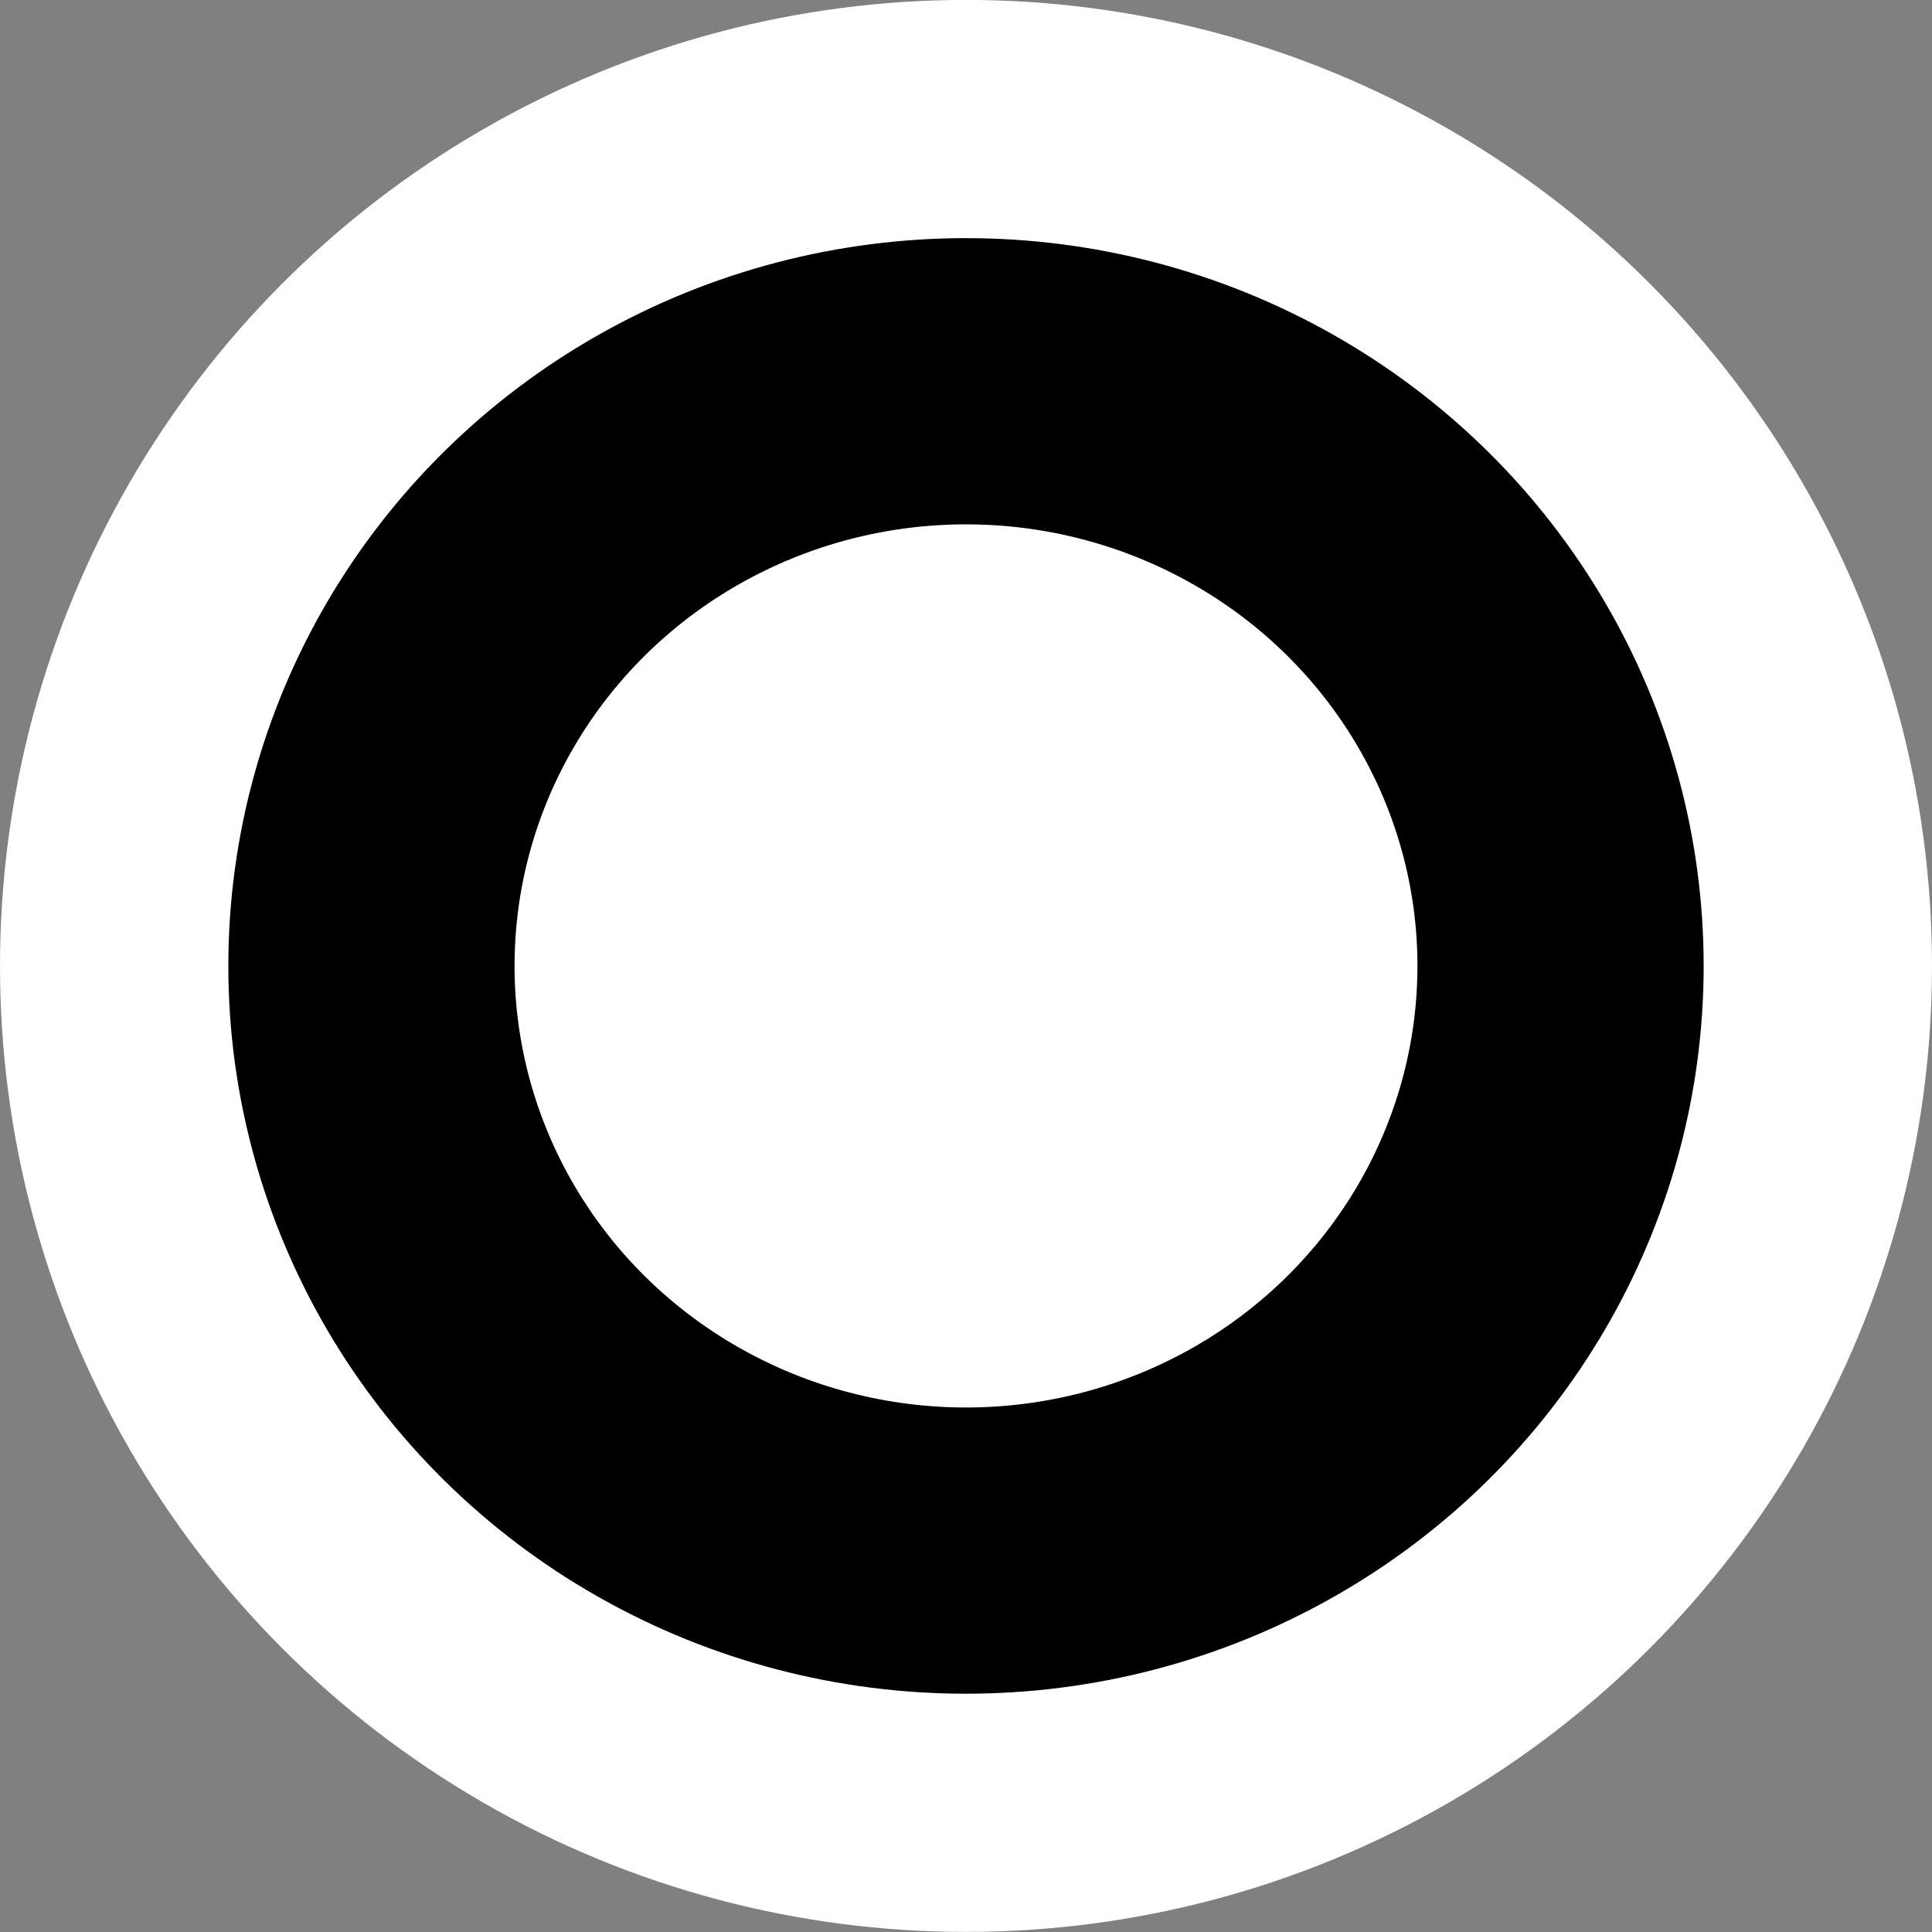
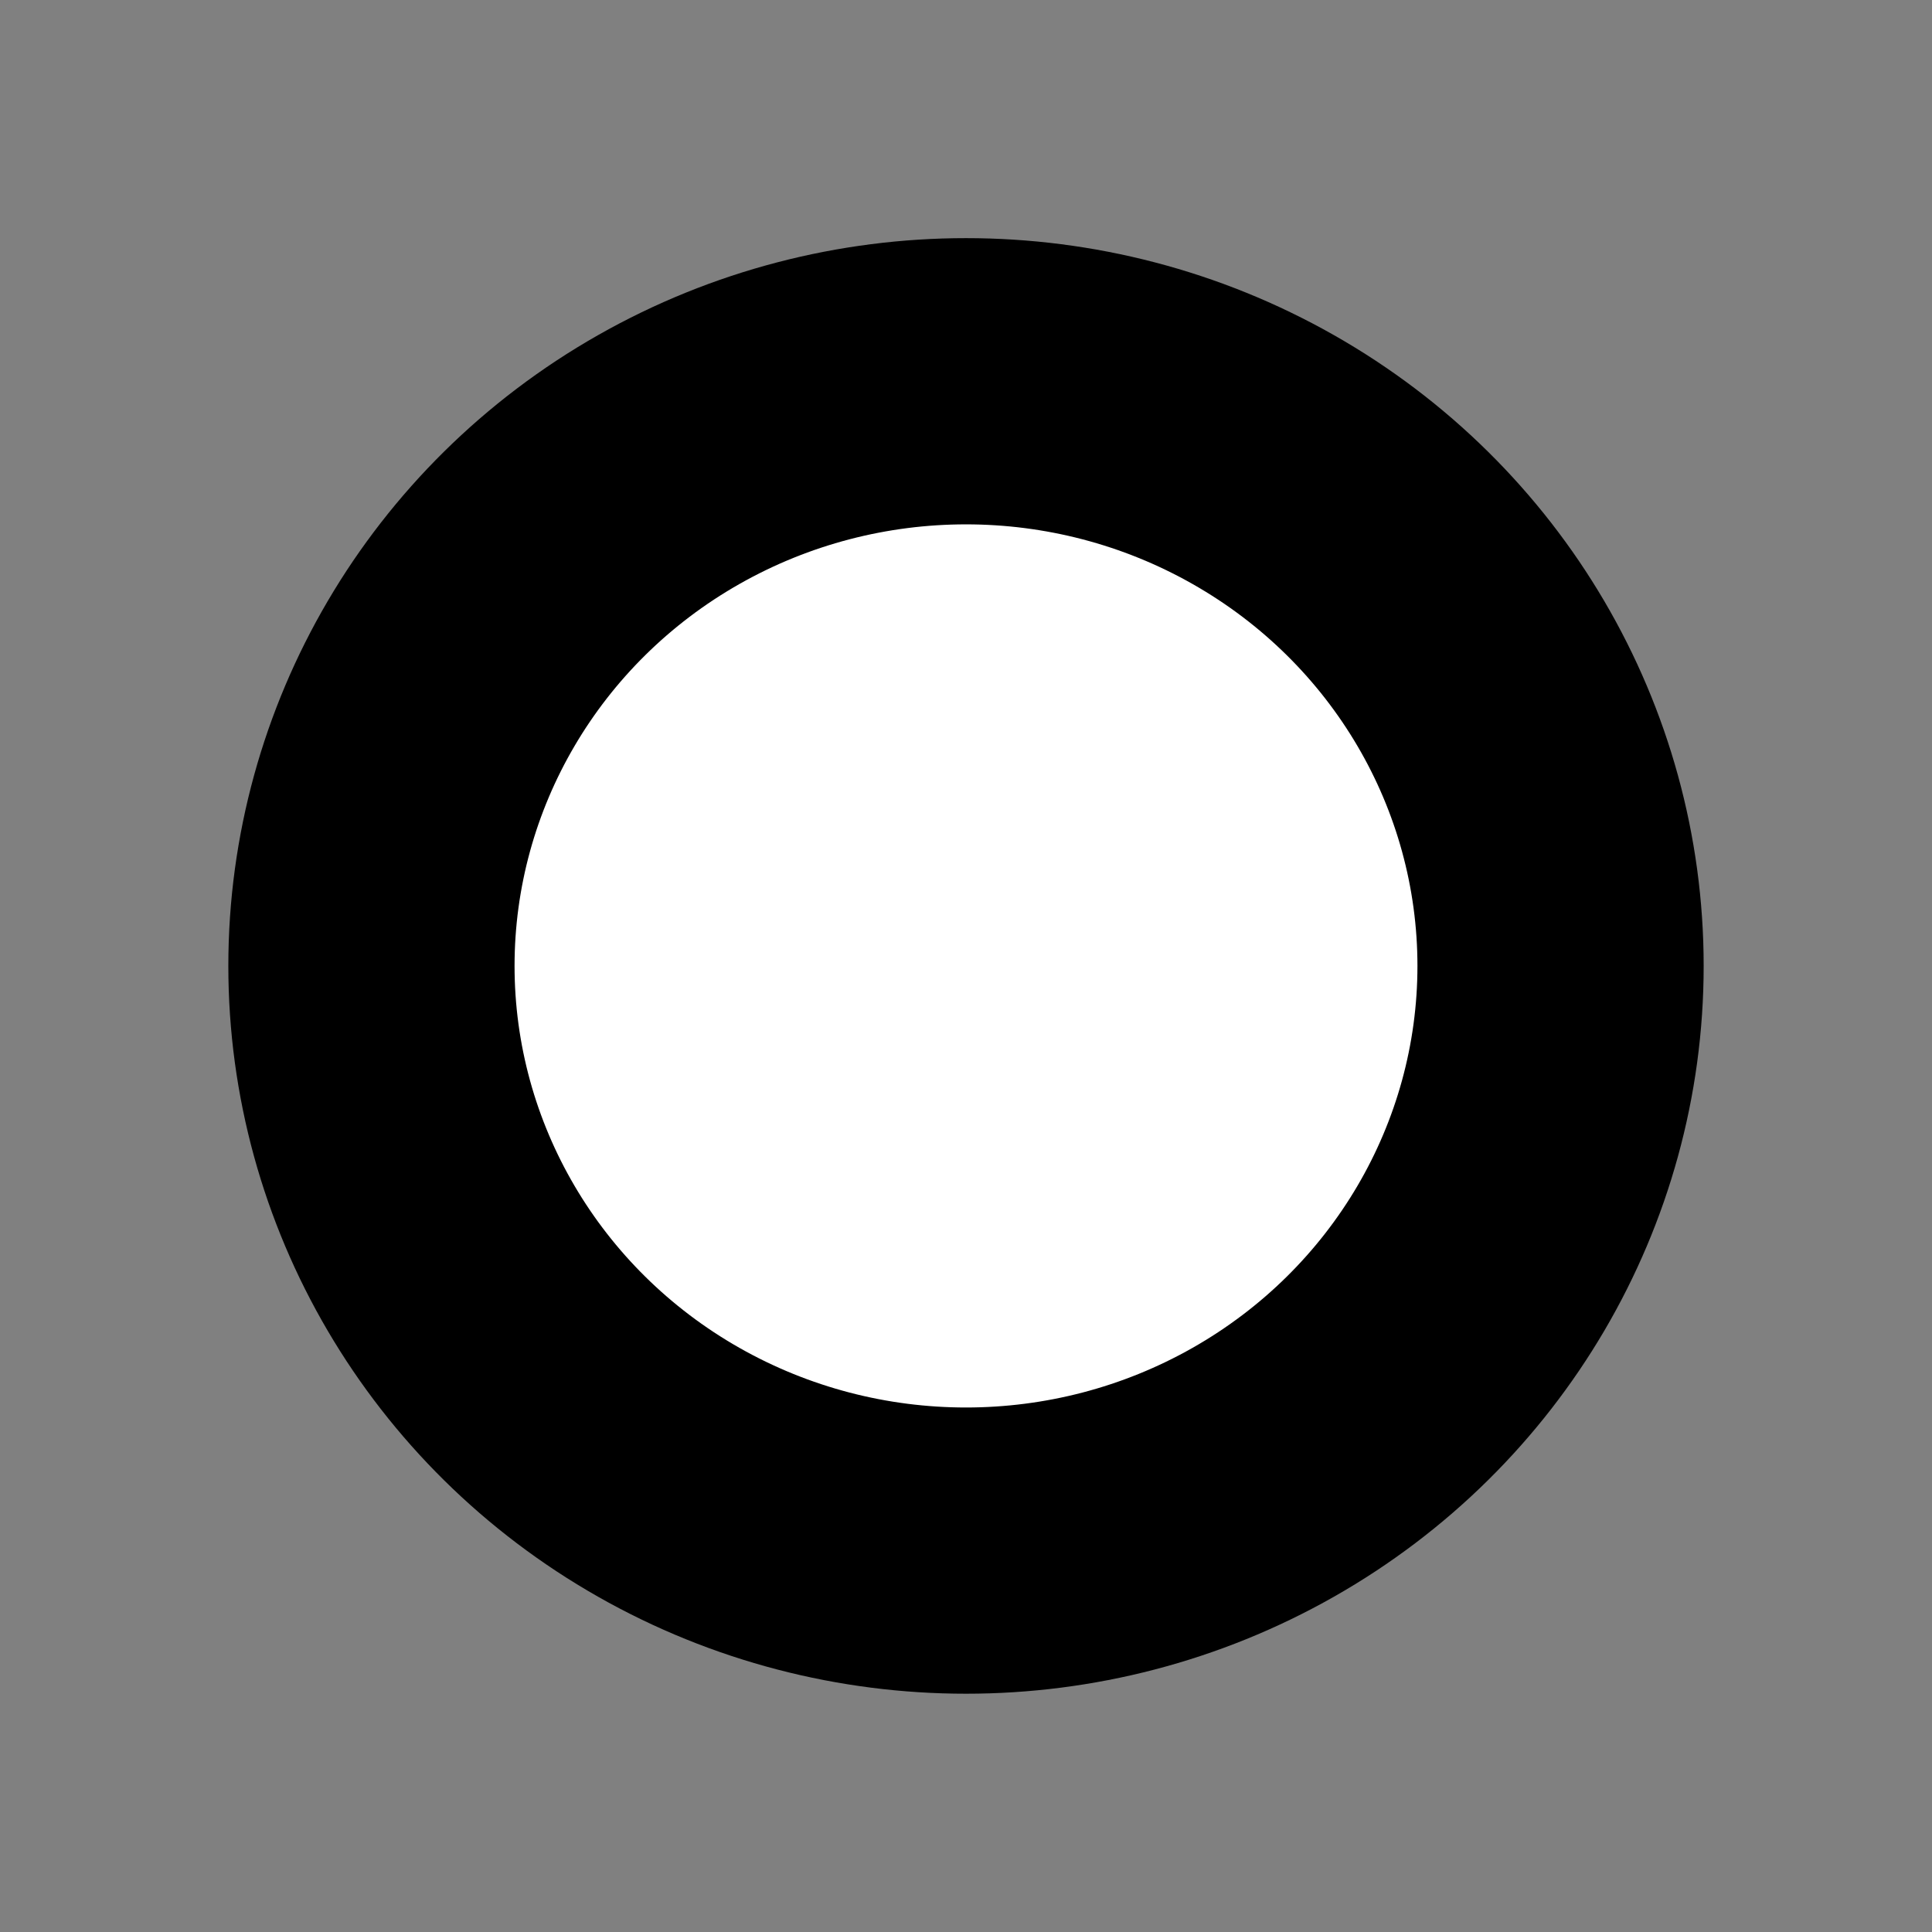
<svg xmlns="http://www.w3.org/2000/svg" xmlns:ns1="http://www.inkscape.org/namespaces/inkscape" xmlns:ns2="http://sodipodi.sourceforge.net/DTD/sodipodi-0.dtd" width="27mm" height="27mm" viewBox="0 0 27 27" version="1.1" id="svg41571" ns1:export-filename="LOGO white background.svg" ns1:export-xdpi="96" ns1:export-ydpi="96">
  <rect x="0" y="0" width="27" height="27" fill="#808080" stroke="none" />
  <ns2:namedview id="namedview41573" pagecolor="#ffffff" bordercolor="#000000" borderopacity="0.25" ns1:showpageshadow="2" ns1:pageopacity="0.0" ns1:pagecheckerboard="0" ns1:deskcolor="#d1d1d1" ns1:document-units="mm" showgrid="false" showguides="true" />
  <defs id="defs41568" />
  <g ns1:label="Ebene 1" ns1:groupmode="layer" id="layer1" transform="translate(-119.106,-160.899)">
    <g id="g42395" transform="translate(3.132,3.196)">
-       <circle style="fill:#ffffff;stroke:#000000;stroke-width:0;stroke-linecap:round;stroke-dasharray:none;stroke-opacity:1" id="path47646" cx="129.474" cy="171.202" r="13.5" />
      <ellipse style="fill:#ffffff;stroke:#000000;stroke-width:4;stroke-dasharray:none;stroke-opacity:1" id="path43081" cx="129.474" cy="171.202" rx="8.309" ry="8.171" />
    </g>
  </g>
</svg>